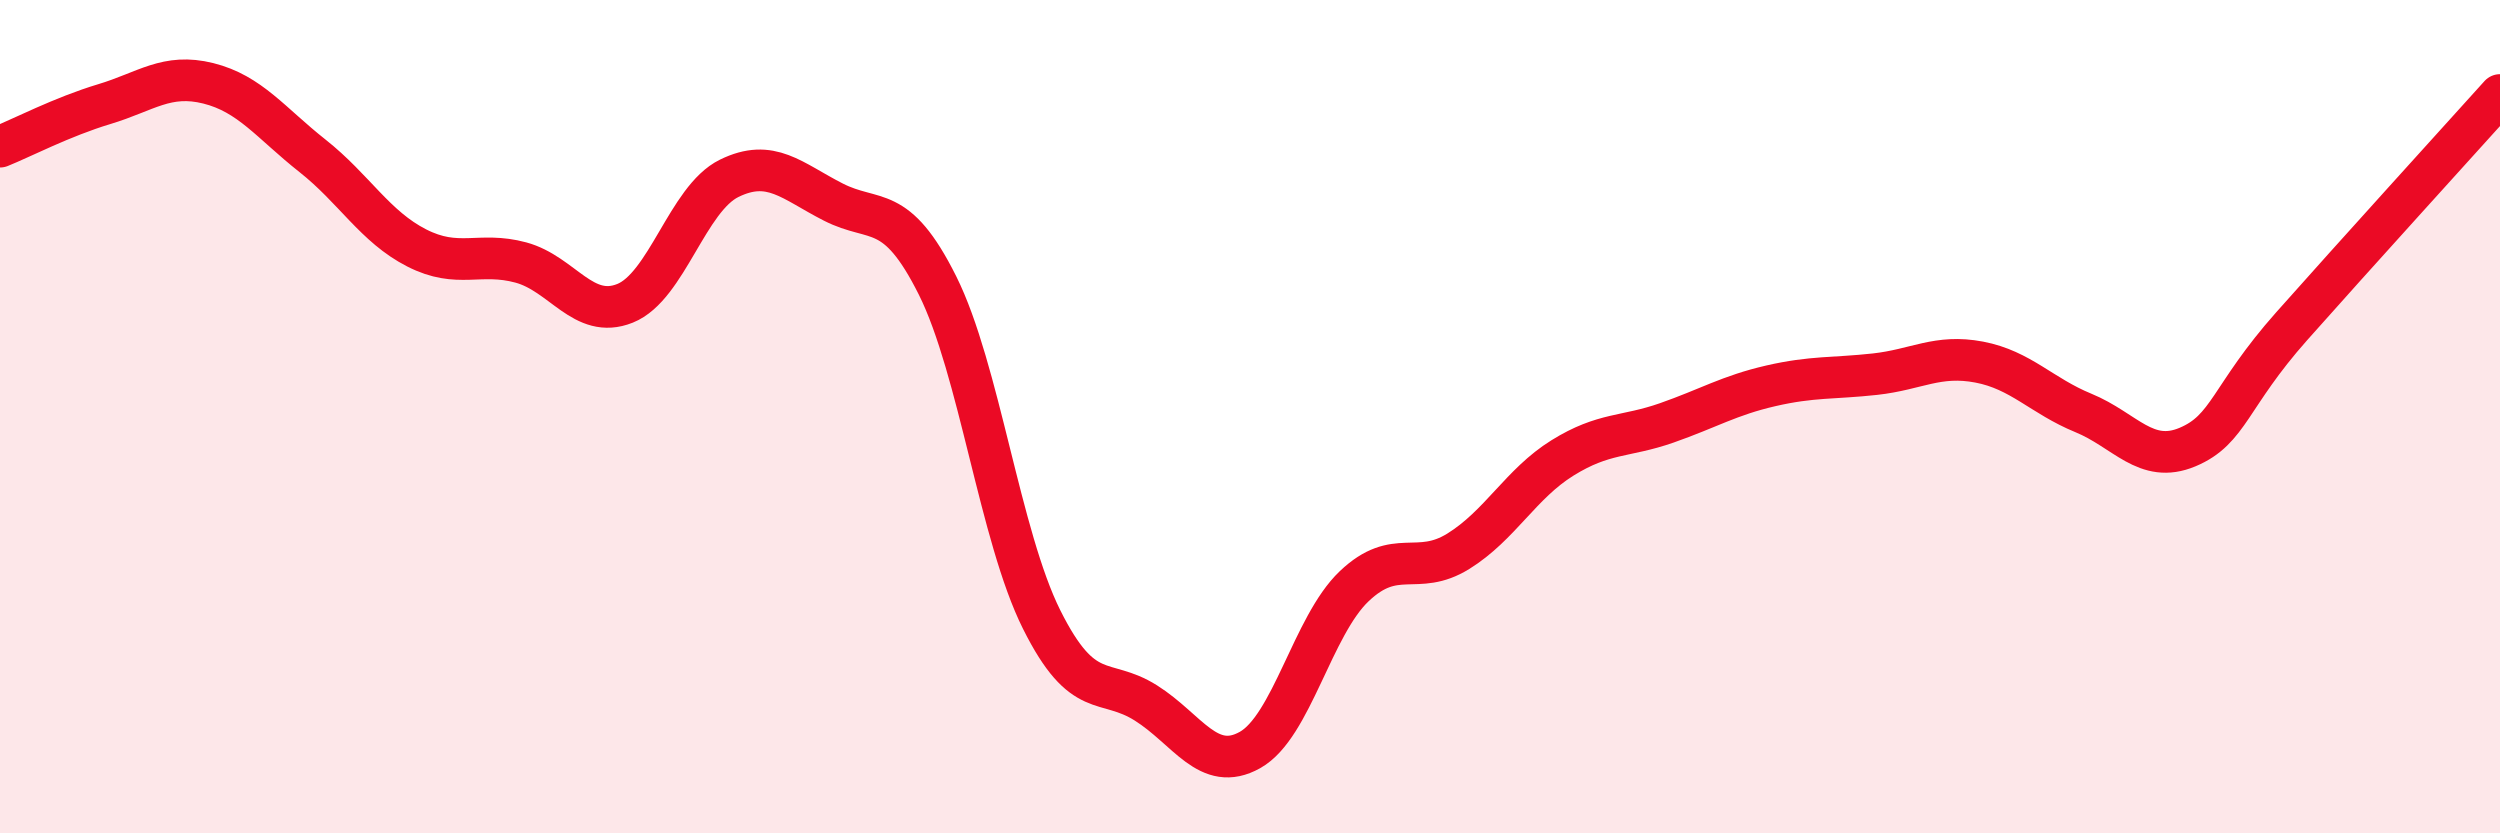
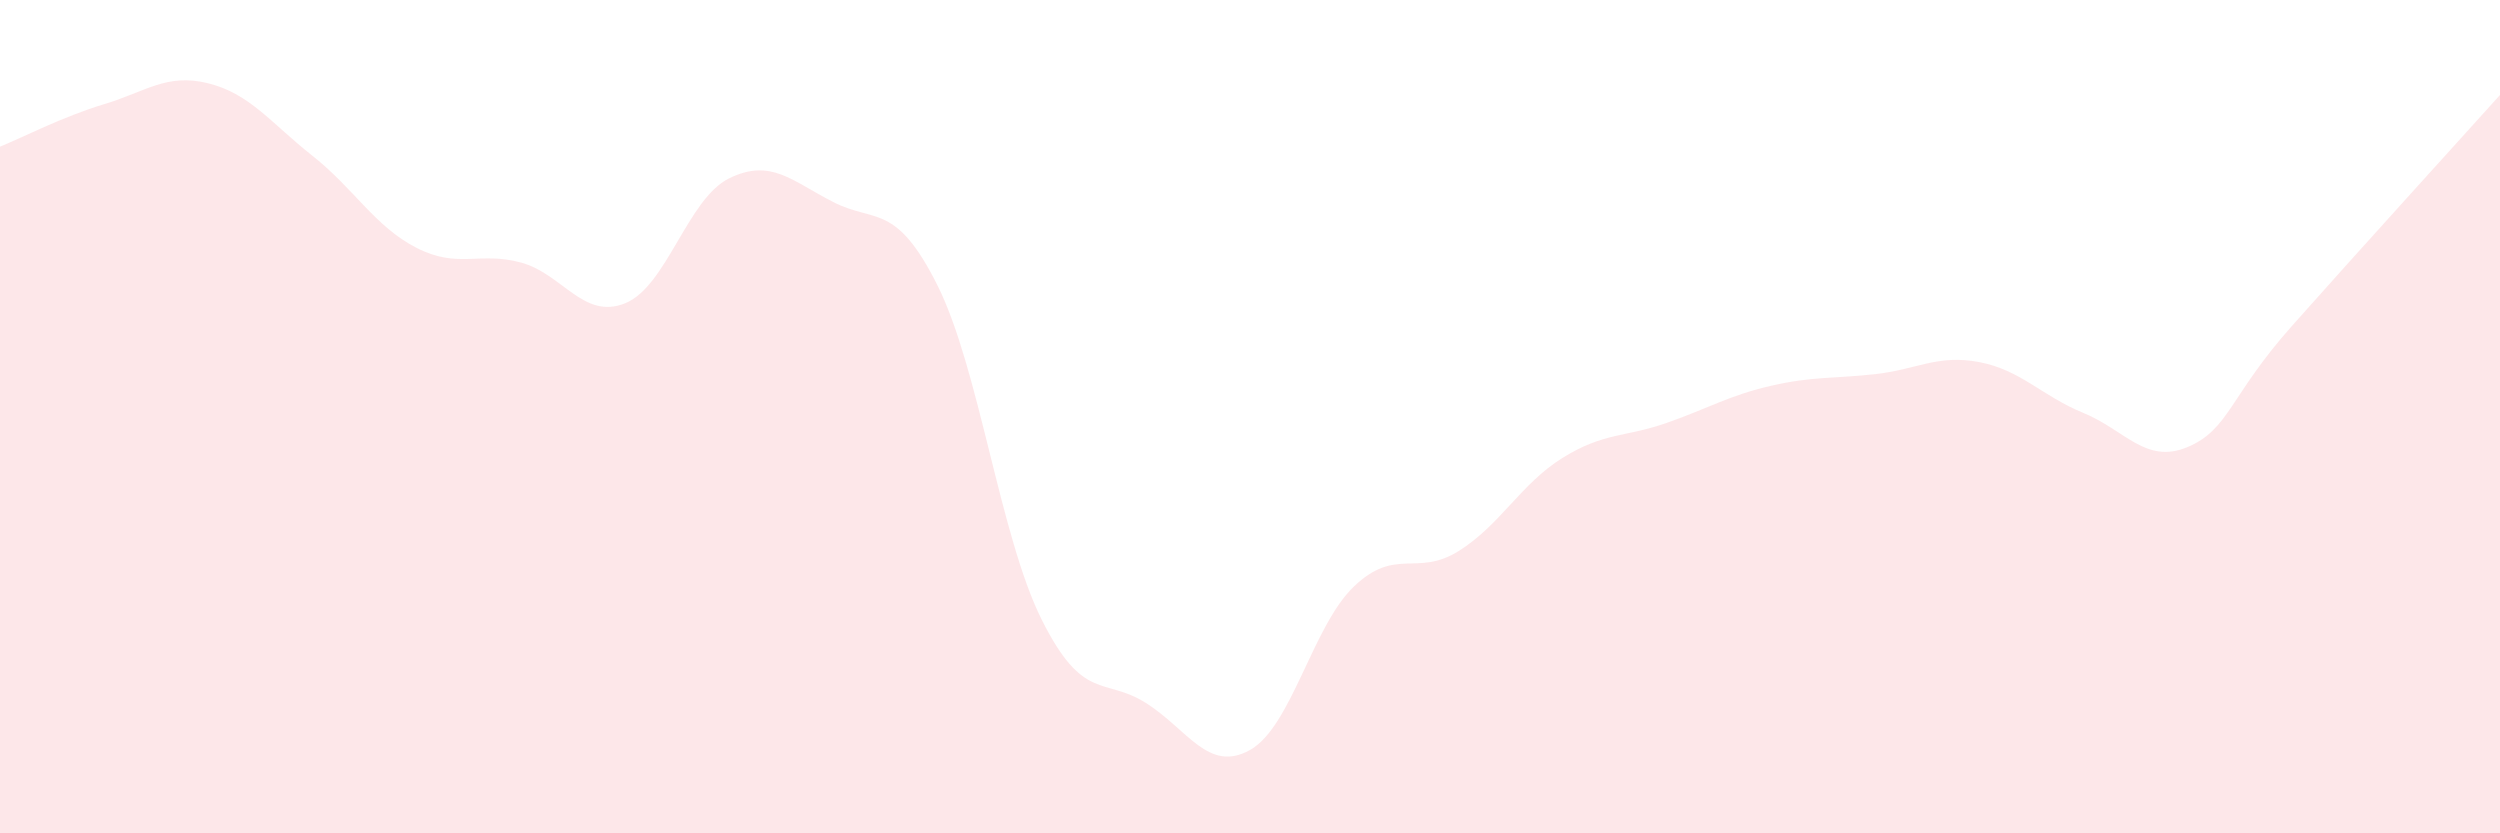
<svg xmlns="http://www.w3.org/2000/svg" width="60" height="20" viewBox="0 0 60 20">
  <path d="M 0,3.52 C 0.5,3.32 1.5,2.8 2.5,2.5 C 3.5,2.2 4,1.75 5,2 C 6,2.25 6.5,2.95 7.5,3.74 C 8.5,4.53 9,5.44 10,5.95 C 11,6.46 11.5,6.03 12.5,6.3 C 13.5,6.57 14,7.68 15,7.28 C 16,6.88 16.5,4.77 17.5,4.28 C 18.5,3.79 19,4.34 20,4.85 C 21,5.36 21.5,4.85 22.5,6.85 C 23.5,8.85 24,12.87 25,14.87 C 26,16.87 26.5,16.24 27.5,16.87 C 28.5,17.5 29,18.56 30,18 C 31,17.44 31.5,15.02 32.5,14.07 C 33.5,13.12 34,13.85 35,13.23 C 36,12.61 36.5,11.61 37.5,10.99 C 38.5,10.37 39,10.5 40,10.15 C 41,9.8 41.5,9.49 42.5,9.26 C 43.5,9.03 44,9.09 45,8.98 C 46,8.87 46.5,8.5 47.5,8.69 C 48.5,8.88 49,9.5 50,9.91 C 51,10.32 51.5,11.15 52.5,10.73 C 53.5,10.31 53.5,9.52 55,7.83 C 56.5,6.14 59,3.39 60,2.28L60 20L0 20Z" fill="#EB0A25" opacity="0.1" stroke-linecap="round" stroke-linejoin="round" />
-   <path d="M 0,3.52 C 0.5,3.32 1.5,2.8 2.5,2.5 C 3.5,2.2 4,1.75 5,2 C 6,2.25 6.5,2.95 7.5,3.74 C 8.5,4.53 9,5.44 10,5.95 C 11,6.46 11.5,6.03 12.5,6.3 C 13.5,6.57 14,7.68 15,7.28 C 16,6.88 16.5,4.77 17.5,4.28 C 18.5,3.79 19,4.34 20,4.85 C 21,5.36 21.5,4.85 22.5,6.85 C 23.5,8.85 24,12.87 25,14.87 C 26,16.87 26.5,16.24 27.5,16.87 C 28.5,17.5 29,18.56 30,18 C 31,17.44 31.5,15.02 32.5,14.07 C 33.5,13.12 34,13.85 35,13.23 C 36,12.61 36.5,11.61 37.5,10.99 C 38.5,10.37 39,10.5 40,10.15 C 41,9.8 41.5,9.49 42.5,9.26 C 43.5,9.03 44,9.09 45,8.98 C 46,8.87 46.5,8.5 47.5,8.69 C 48.5,8.88 49,9.5 50,9.91 C 51,10.32 51.5,11.15 52.5,10.73 C 53.5,10.31 53.5,9.52 55,7.83 C 56.5,6.14 59,3.39 60,2.28" stroke="#EB0A25" stroke-width="1" fill="none" stroke-linecap="round" stroke-linejoin="round" />
</svg>